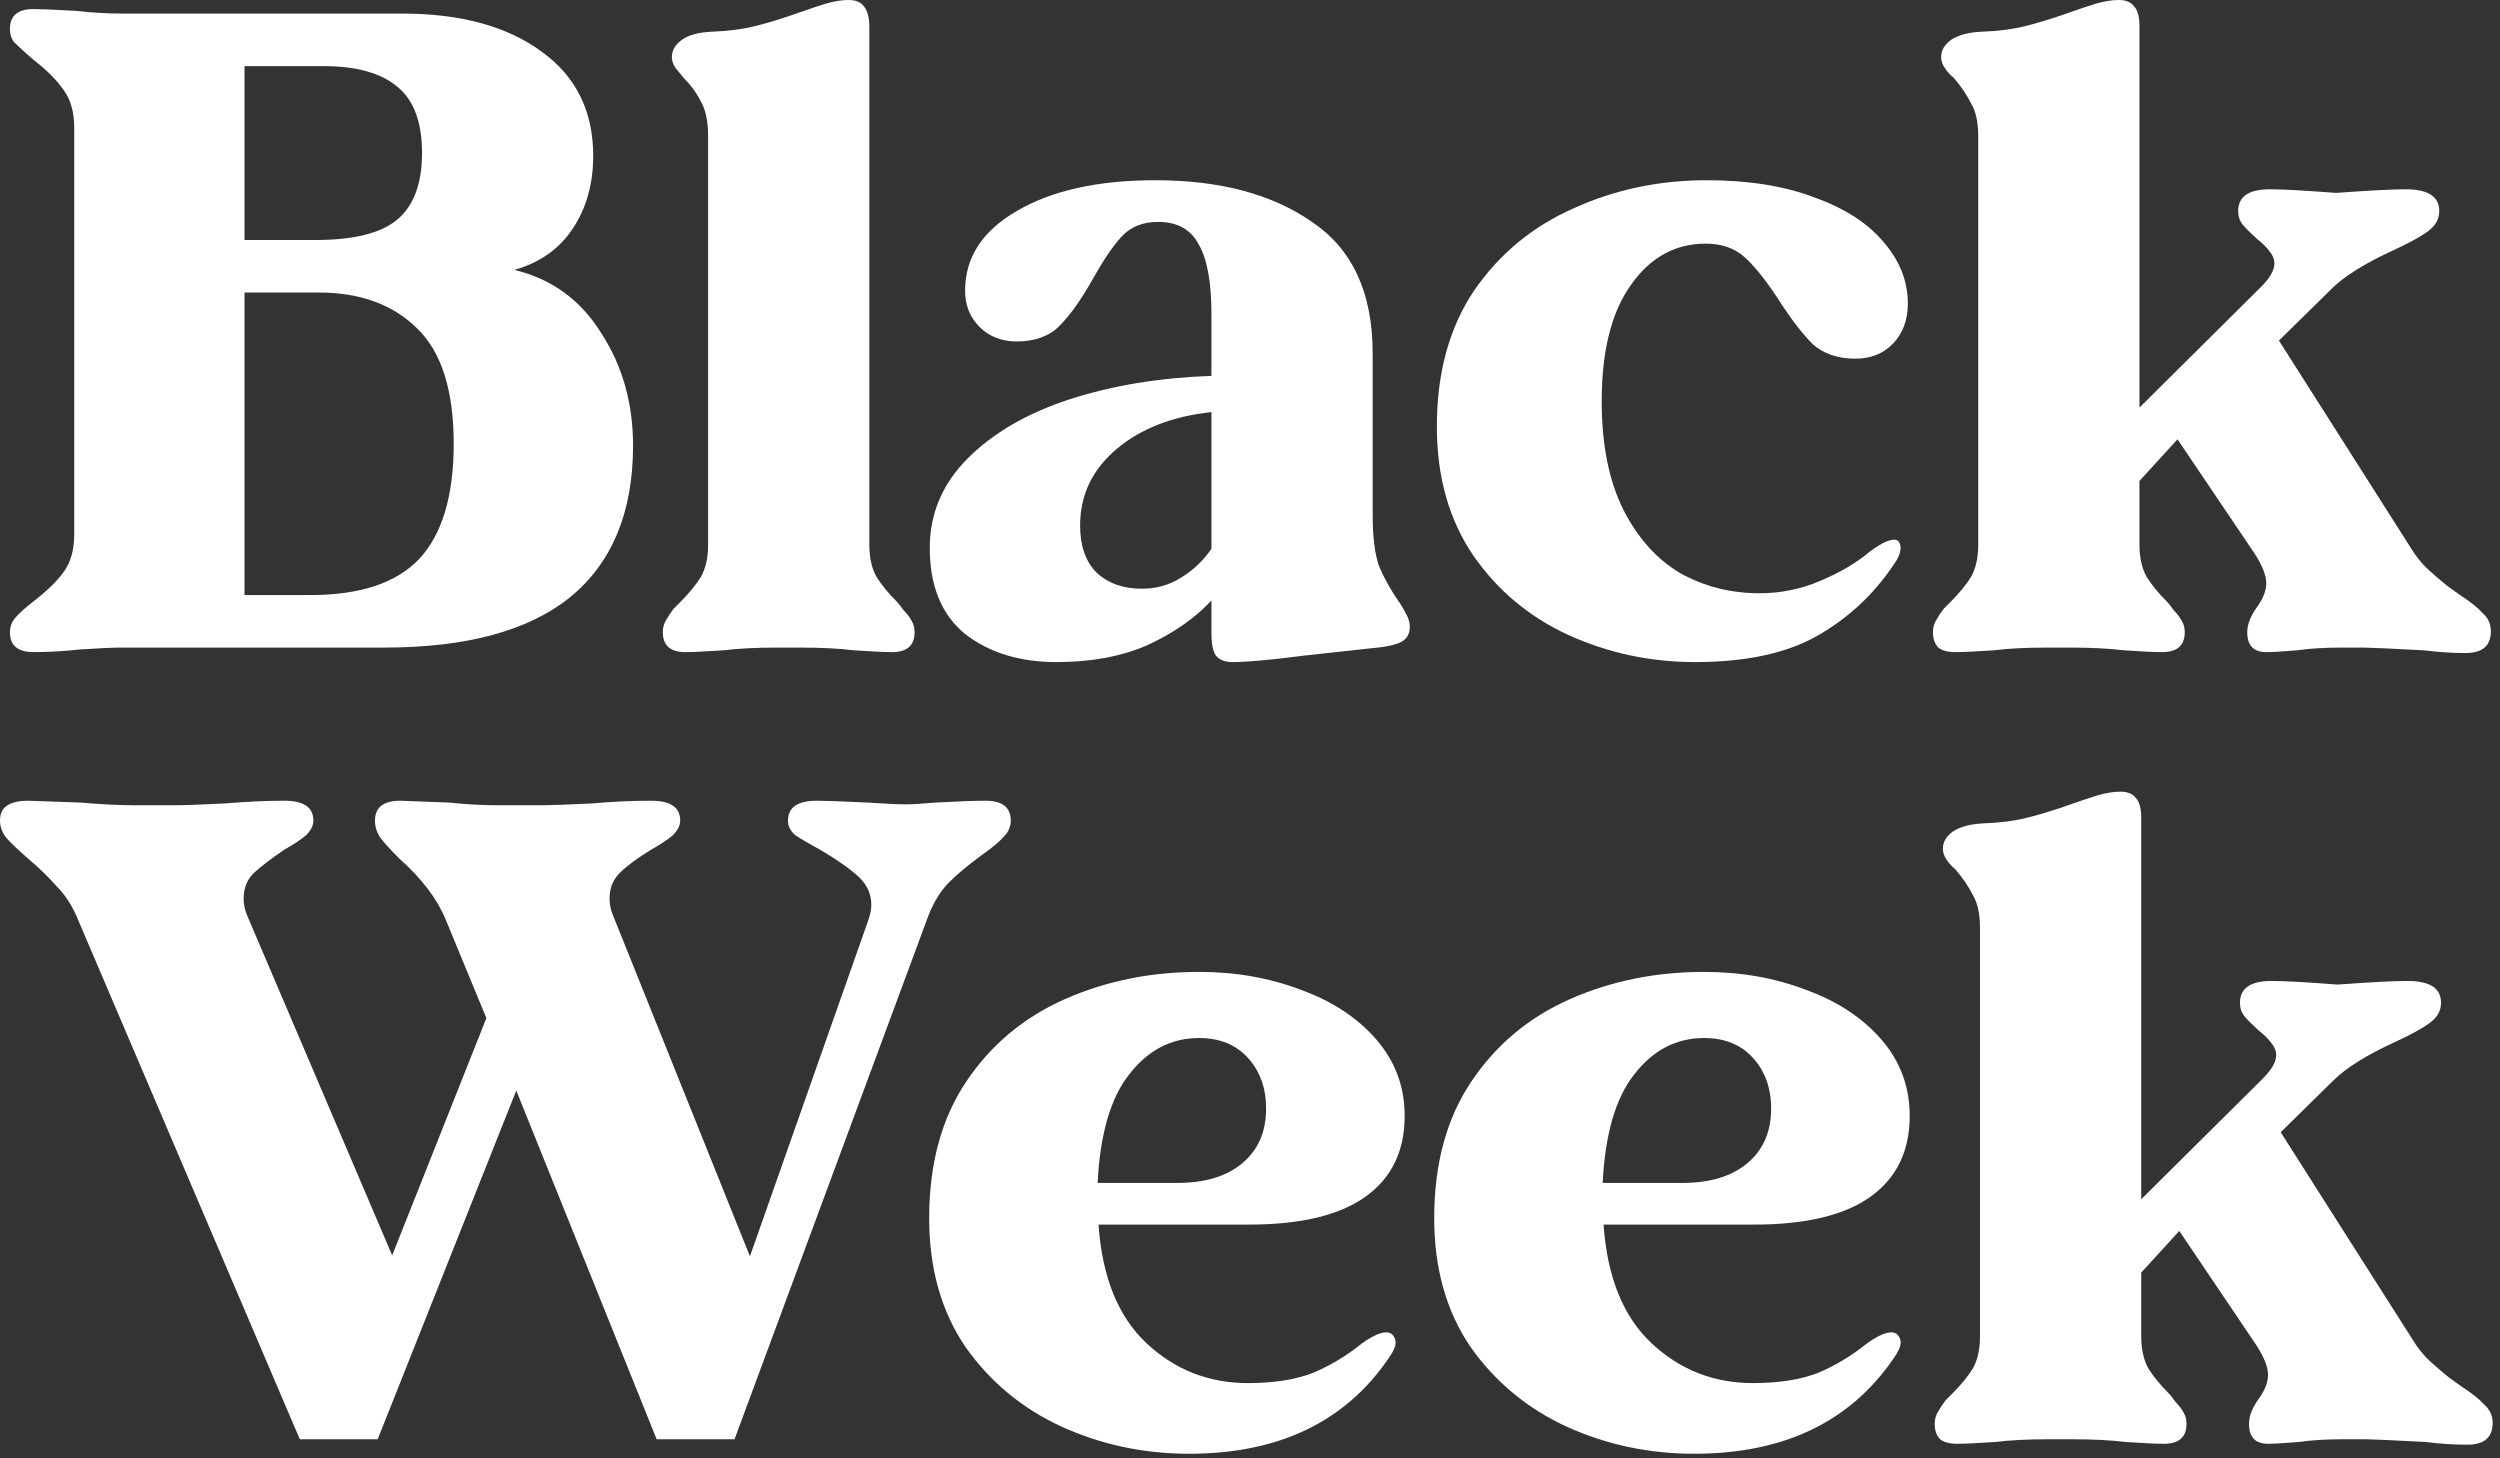
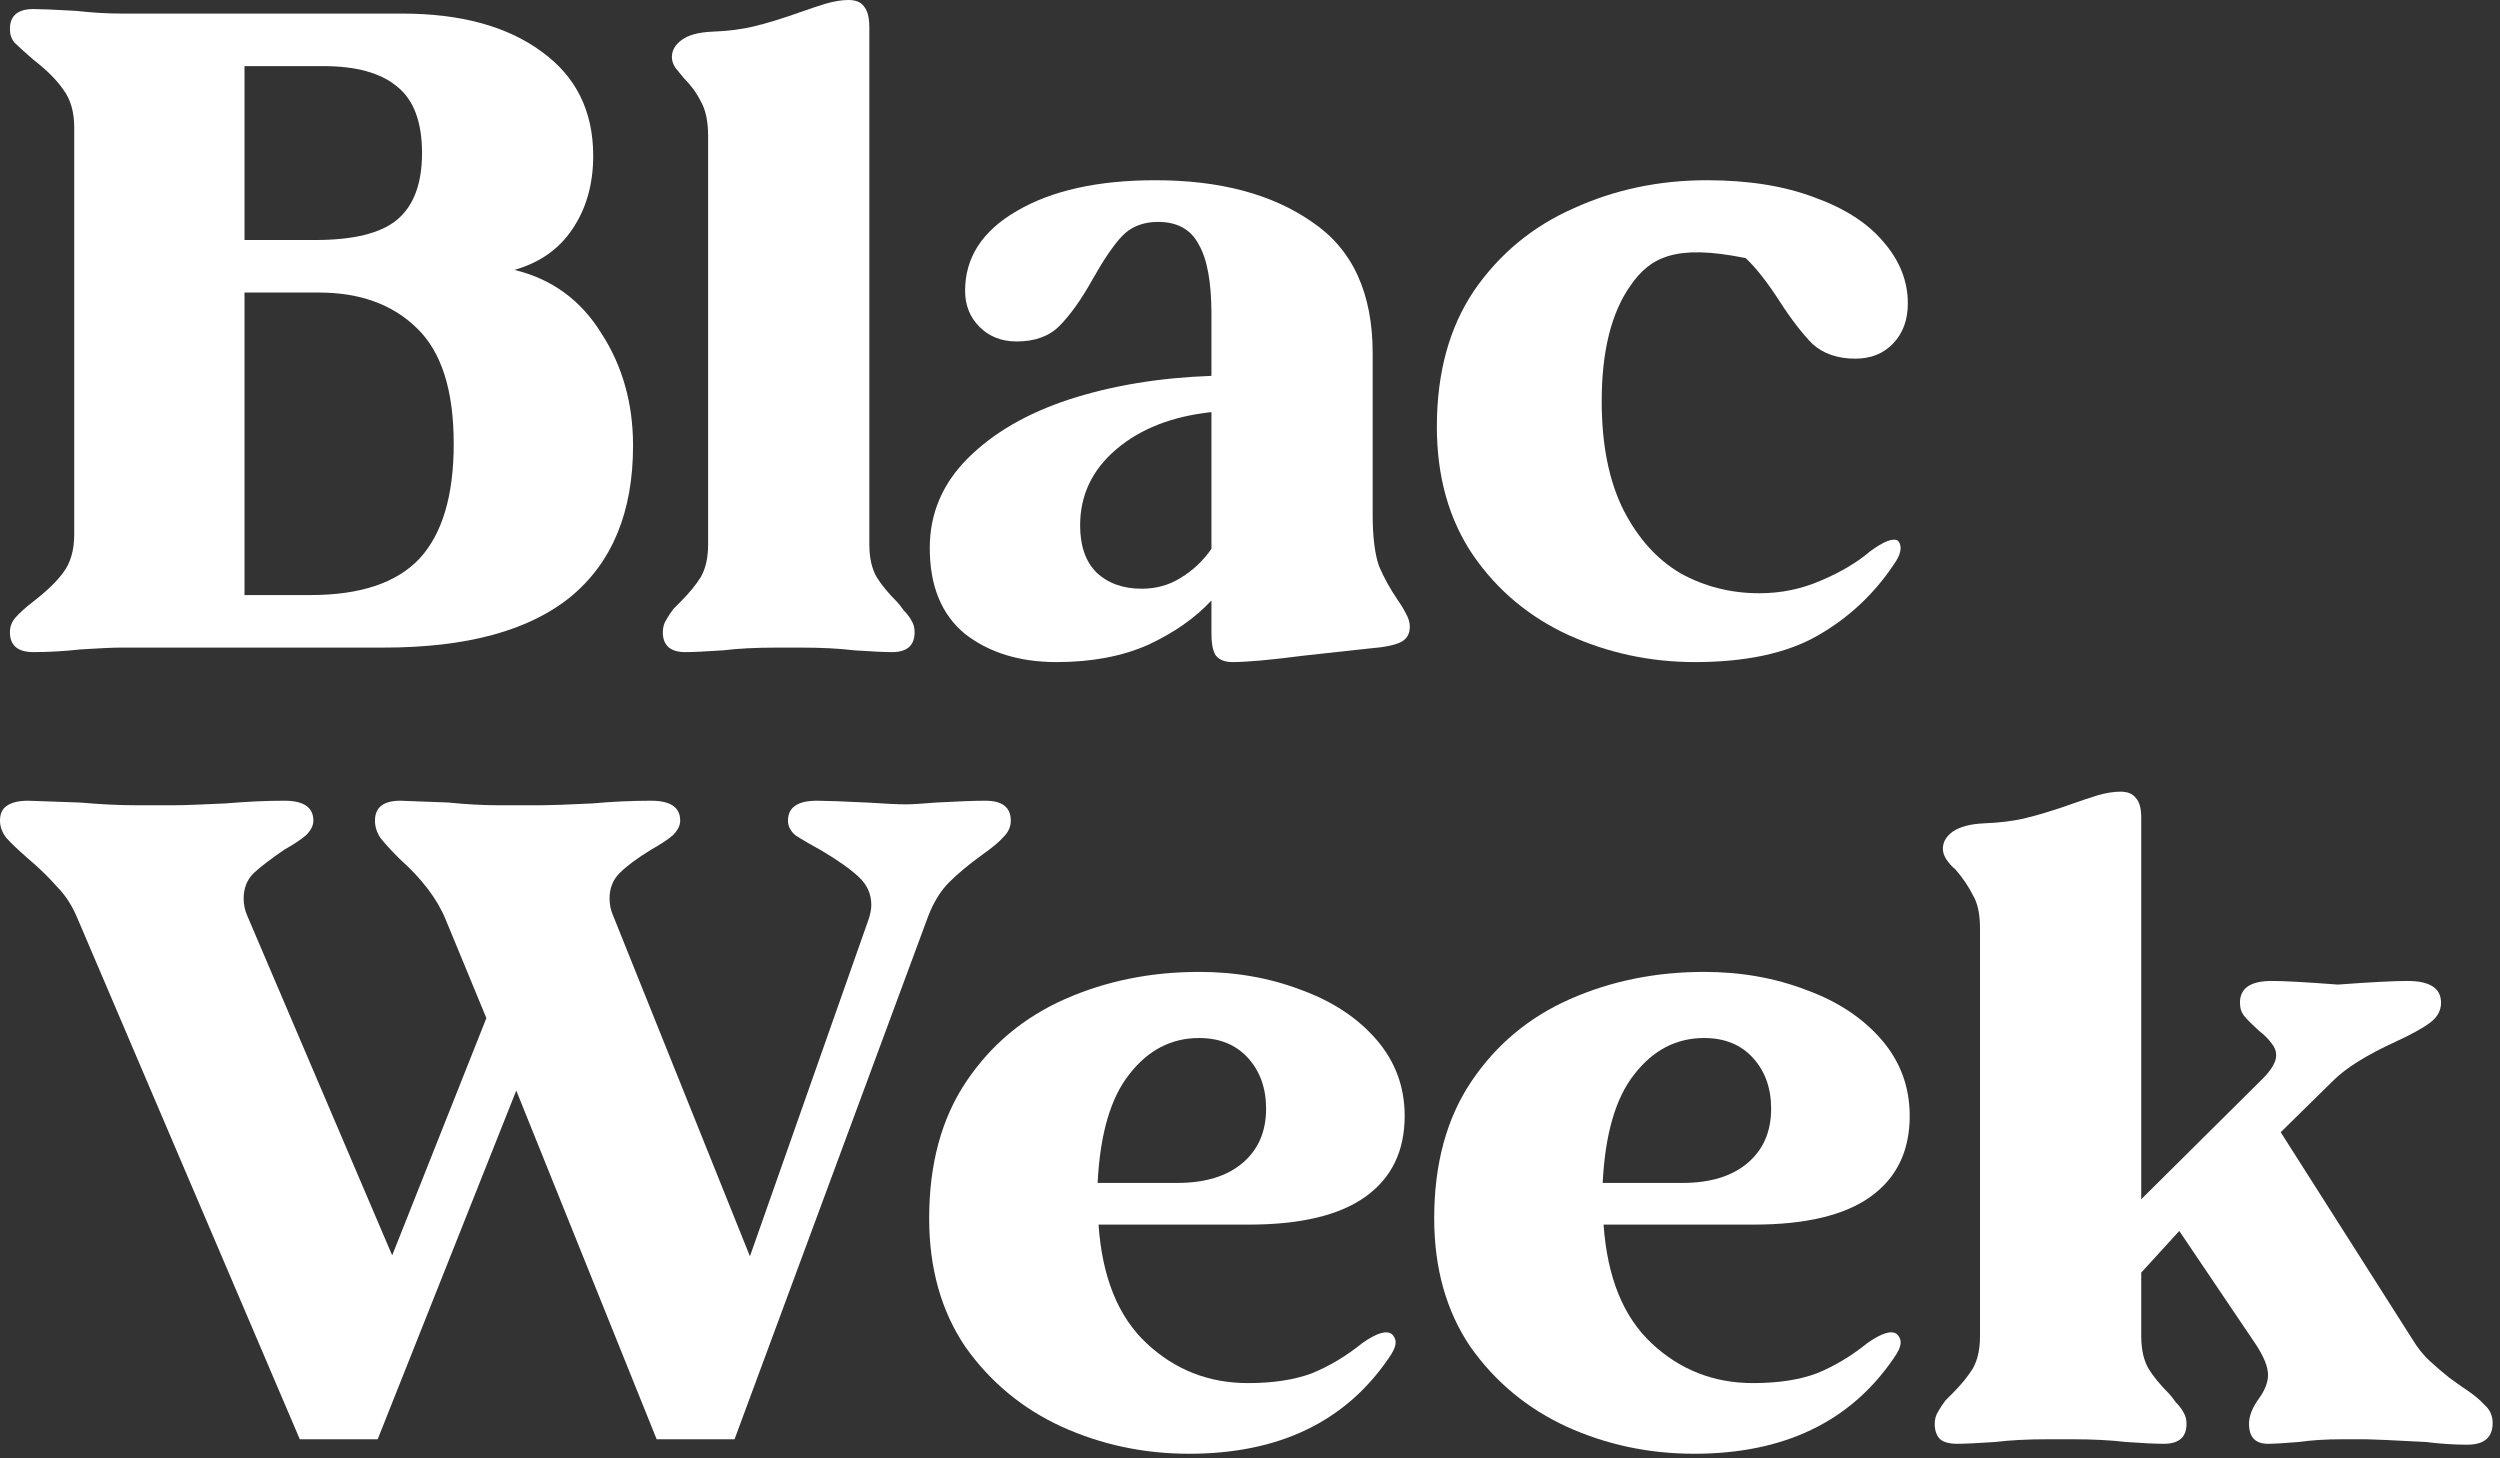
<svg xmlns="http://www.w3.org/2000/svg" width="180" height="105" viewBox="0 0 180 105" fill="none">
  <rect x="0" y="0" width="180" height="105" fill="#333333" stroke="none" />
  <path d="M147.452 103.627C145.974 103.627 144.713 103.692 143.669 103.822C142.365 103.909 141.452 103.953 140.931 103.953C140.365 103.953 139.952 103.844 139.692 103.627C139.431 103.366 139.3 102.996 139.3 102.518C139.3 102.17 139.387 101.866 139.561 101.605C139.735 101.301 139.909 101.04 140.083 100.822C140.3 100.605 140.452 100.453 140.539 100.366C141.191 99.714 141.691 99.105 142.039 98.54C142.387 97.931 142.561 97.149 142.561 96.192V66.847C142.561 65.804 142.387 64.999 142.039 64.434C141.735 63.825 141.322 63.217 140.8 62.608C140.539 62.391 140.322 62.152 140.148 61.891C139.974 61.63 139.887 61.369 139.887 61.108C139.887 60.63 140.126 60.217 140.605 59.869C141.126 59.522 141.865 59.326 142.822 59.282C143.996 59.239 145.017 59.108 145.887 58.891C146.8 58.674 147.93 58.326 149.278 57.848C149.886 57.63 150.473 57.435 151.038 57.261C151.647 57.087 152.191 57 152.669 57C153.19 57 153.56 57.152 153.777 57.456C154.038 57.717 154.169 58.196 154.169 58.891V86.345L162.907 77.672C163.559 77.02 163.885 76.455 163.885 75.977C163.885 75.672 163.777 75.39 163.559 75.129C163.342 74.825 163.037 74.52 162.646 74.216C162.168 73.781 161.82 73.433 161.603 73.173C161.385 72.912 161.277 72.586 161.277 72.194C161.277 71.151 162.038 70.629 163.559 70.629C164.472 70.629 166.059 70.716 168.32 70.89C170.667 70.716 172.341 70.629 173.341 70.629C174.95 70.629 175.754 71.151 175.754 72.194C175.754 72.76 175.493 73.238 174.971 73.629C174.45 74.02 173.624 74.477 172.493 74.999C170.406 75.955 168.907 76.89 167.994 77.803L164.211 81.52L173.667 96.388C174.058 97.04 174.493 97.584 174.971 98.018C175.449 98.453 175.906 98.844 176.341 99.192C176.775 99.496 177.08 99.714 177.254 99.844C177.993 100.322 178.536 100.757 178.884 101.149C179.275 101.496 179.471 101.931 179.471 102.453C179.471 103.496 178.862 104.018 177.645 104.018C176.688 104.018 175.689 103.953 174.645 103.822C172.167 103.692 170.732 103.627 170.341 103.627H168.646C167.472 103.627 166.428 103.692 165.516 103.822C164.472 103.909 163.733 103.953 163.298 103.953C162.385 103.953 161.929 103.474 161.929 102.518C161.929 101.953 162.168 101.344 162.646 100.692C163.081 100.083 163.298 99.518 163.298 98.996C163.298 98.431 163.016 97.714 162.451 96.844L156.908 88.628L154.169 91.628V96.192C154.169 97.149 154.343 97.931 154.69 98.54C155.038 99.105 155.538 99.714 156.19 100.366C156.277 100.453 156.429 100.649 156.647 100.953C156.908 101.214 157.103 101.475 157.234 101.735C157.364 101.953 157.429 102.214 157.429 102.518C157.429 103.474 156.886 103.953 155.799 103.953C155.19 103.953 154.277 103.909 153.06 103.822C151.973 103.692 150.691 103.627 149.213 103.627H147.452Z" fill="white" />
  <path d="M121.979 104.67C118.718 104.67 115.653 104.018 112.784 102.713C109.958 101.409 107.654 99.496 105.872 96.975C104.133 94.41 103.263 91.323 103.263 87.715C103.263 83.802 104.154 80.52 105.937 77.868C107.719 75.216 110.089 73.238 113.045 71.933C116.001 70.629 119.218 69.977 122.696 69.977C125.348 69.977 127.805 70.412 130.065 71.281C132.326 72.107 134.13 73.303 135.478 74.868C136.826 76.433 137.499 78.259 137.499 80.346C137.499 82.867 136.565 84.802 134.695 86.15C132.826 87.497 130.022 88.171 126.283 88.171H115.458C115.719 91.954 116.871 94.801 118.914 96.714C120.957 98.627 123.392 99.583 126.218 99.583C128.044 99.583 129.587 99.344 130.848 98.866C132.109 98.344 133.304 97.627 134.435 96.714C135.478 95.975 136.195 95.757 136.587 96.062C136.76 96.236 136.847 96.431 136.847 96.649C136.847 96.953 136.673 97.344 136.326 97.823C133.195 102.387 128.413 104.67 121.979 104.67ZM121.131 85.171C123.131 85.171 124.696 84.693 125.827 83.737C126.957 82.78 127.522 81.476 127.522 79.824C127.522 78.346 127.087 77.129 126.218 76.172C125.348 75.216 124.174 74.737 122.696 74.737C120.697 74.737 119.023 75.607 117.675 77.346C116.327 79.041 115.567 81.65 115.393 85.171H121.131Z" fill="white" />
  <path d="M85.616 104.67C82.355 104.67 79.29 104.018 76.421 102.713C73.595 101.409 71.291 99.496 69.508 96.975C67.769 94.41 66.9 91.323 66.9 87.715C66.9 83.802 67.791 80.52 69.574 77.868C71.356 75.216 73.725 73.238 76.682 71.933C79.638 70.629 82.855 69.977 86.333 69.977C88.985 69.977 91.441 70.412 93.702 71.281C95.963 72.107 97.767 73.303 99.115 74.868C100.462 76.433 101.136 78.259 101.136 80.346C101.136 82.867 100.201 84.802 98.332 86.15C96.463 87.497 93.659 88.171 89.92 88.171H79.094C79.355 91.954 80.507 94.801 82.551 96.714C84.594 98.627 87.029 99.583 89.855 99.583C91.68 99.583 93.224 99.344 94.485 98.866C95.745 98.344 96.941 97.627 98.071 96.714C99.115 95.975 99.832 95.757 100.223 96.062C100.397 96.236 100.484 96.431 100.484 96.649C100.484 96.953 100.31 97.344 99.962 97.823C96.832 102.387 92.05 104.67 85.616 104.67ZM84.768 85.171C86.768 85.171 88.333 84.693 89.463 83.737C90.594 82.78 91.159 81.476 91.159 79.824C91.159 78.346 90.724 77.129 89.855 76.172C88.985 75.216 87.811 74.737 86.333 74.737C84.333 74.737 82.659 75.607 81.312 77.346C79.964 79.041 79.203 81.65 79.029 85.171H84.768Z" fill="white" />
  <path d="M5.608 66.195C5.217 65.238 4.717 64.456 4.108 63.847C3.543 63.195 2.826 62.499 1.956 61.76C1.261 61.152 0.761 60.673 0.456 60.325C0.152 59.934 0 59.521 0 59.087C0 58.608 0.152 58.261 0.456 58.043C0.804 57.782 1.326 57.652 2.022 57.652L5.739 57.782C7.26 57.913 8.586 57.978 9.717 57.978H12.586C13.195 57.978 14.412 57.934 16.238 57.847C17.759 57.717 19.172 57.652 20.477 57.652C21.868 57.652 22.563 58.13 22.563 59.087C22.563 59.434 22.389 59.782 22.042 60.13C21.694 60.434 21.172 60.782 20.477 61.173C19.52 61.825 18.781 62.391 18.259 62.869C17.781 63.347 17.542 63.956 17.542 64.695C17.542 65.129 17.629 65.543 17.803 65.934L28.237 90.388L35.019 73.303L32.084 66.195C31.476 64.716 30.367 63.26 28.759 61.825C28.15 61.217 27.693 60.717 27.389 60.325C27.128 59.934 26.998 59.521 26.998 59.087C26.998 58.13 27.606 57.652 28.824 57.652L32.28 57.782C33.584 57.913 34.758 57.978 35.801 57.978H39.062C39.627 57.978 40.823 57.934 42.649 57.847C44.083 57.717 45.496 57.652 46.887 57.652C48.279 57.652 48.974 58.13 48.974 59.087C48.974 59.434 48.8 59.782 48.453 60.13C48.105 60.434 47.583 60.782 46.887 61.173C45.888 61.782 45.127 62.347 44.605 62.869C44.127 63.347 43.888 63.956 43.888 64.695C43.888 65.129 43.975 65.543 44.148 65.934L53.995 90.454L62.538 66.195C62.669 65.803 62.734 65.456 62.734 65.151C62.734 64.369 62.43 63.695 61.821 63.13C61.212 62.565 60.321 61.934 59.147 61.239C58.278 60.76 57.647 60.391 57.256 60.13C56.908 59.826 56.734 59.478 56.734 59.087C56.734 58.13 57.43 57.652 58.821 57.652C59.386 57.652 60.582 57.695 62.408 57.782C63.712 57.869 64.647 57.913 65.212 57.913C65.647 57.913 66.386 57.869 67.429 57.782C68.994 57.695 70.168 57.652 70.951 57.652C72.168 57.652 72.777 58.13 72.777 59.087C72.777 59.521 72.603 59.913 72.255 60.26C71.951 60.608 71.429 61.043 70.69 61.565C69.733 62.26 68.951 62.912 68.342 63.521C67.734 64.13 67.234 64.934 66.842 65.934L52.887 103.626H47.279L37.171 78.52L27.193 103.626H21.585L5.608 66.195Z" fill="white" />
-   <path d="M147.324 46.627C145.846 46.627 144.585 46.692 143.542 46.822C142.238 46.909 141.325 46.953 140.803 46.953C140.238 46.953 139.825 46.844 139.564 46.627C139.303 46.366 139.173 45.996 139.173 45.518C139.173 45.17 139.26 44.866 139.434 44.605C139.608 44.301 139.781 44.04 139.955 43.822C140.173 43.605 140.325 43.453 140.412 43.366C141.064 42.714 141.564 42.105 141.912 41.54C142.26 40.931 142.433 40.149 142.433 39.192V9.847C142.433 8.804 142.26 7.999 141.912 7.434C141.607 6.826 141.194 6.217 140.673 5.608C140.412 5.391 140.194 5.152 140.021 4.891C139.847 4.63 139.76 4.369 139.76 4.108C139.76 3.63 139.999 3.217 140.477 2.869C140.999 2.522 141.738 2.326 142.694 2.282C143.868 2.239 144.89 2.109 145.759 1.891C146.672 1.674 147.803 1.326 149.15 0.848C149.759 0.63 150.346 0.435 150.911 0.261C151.52 0.087 152.063 0 152.541 0C153.063 0 153.433 0.152 153.65 0.456C153.911 0.717 154.041 1.196 154.041 1.891V29.345L162.78 20.672C163.432 20.02 163.758 19.455 163.758 18.977C163.758 18.672 163.649 18.39 163.432 18.129C163.214 17.825 162.91 17.52 162.519 17.216C162.041 16.781 161.693 16.433 161.475 16.173C161.258 15.912 161.149 15.586 161.149 15.194C161.149 14.151 161.91 13.629 163.432 13.629C164.345 13.629 165.931 13.716 168.192 13.89C170.54 13.716 172.214 13.629 173.214 13.629C174.822 13.629 175.626 14.151 175.626 15.194C175.626 15.76 175.366 16.238 174.844 16.629C174.322 17.02 173.496 17.477 172.366 17.998C170.279 18.955 168.779 19.89 167.866 20.803L164.084 24.52L173.54 39.388C173.931 40.04 174.366 40.584 174.844 41.018C175.322 41.453 175.779 41.844 176.213 42.192C176.648 42.496 176.952 42.714 177.126 42.844C177.865 43.322 178.409 43.757 178.757 44.148C179.148 44.496 179.343 44.931 179.343 45.453C179.343 46.496 178.735 47.018 177.517 47.018C176.561 47.018 175.561 46.953 174.518 46.822C172.04 46.692 170.605 46.627 170.214 46.627H168.518C167.344 46.627 166.301 46.692 165.388 46.822C164.345 46.909 163.606 46.953 163.171 46.953C162.258 46.953 161.801 46.474 161.801 45.518C161.801 44.953 162.041 44.344 162.519 43.692C162.953 43.083 163.171 42.518 163.171 41.996C163.171 41.431 162.888 40.714 162.323 39.844L156.78 31.628L154.041 34.628V39.192C154.041 40.149 154.215 40.931 154.563 41.54C154.911 42.105 155.411 42.714 156.063 43.366C156.15 43.453 156.302 43.649 156.519 43.953C156.78 44.214 156.976 44.475 157.106 44.735C157.237 44.953 157.302 45.214 157.302 45.518C157.302 46.474 156.758 46.953 155.671 46.953C155.063 46.953 154.15 46.909 152.933 46.822C151.846 46.692 150.563 46.627 149.085 46.627H147.324Z" fill="white" />
-   <path d="M122.04 47.67C118.822 47.67 115.779 47.018 112.91 45.714C110.084 44.409 107.802 42.496 106.063 39.975C104.324 37.41 103.454 34.323 103.454 30.715C103.454 26.846 104.345 23.585 106.128 20.933C107.954 18.281 110.345 16.303 113.301 14.999C116.257 13.651 119.453 12.977 122.887 12.977C125.887 12.977 128.474 13.39 130.647 14.216C132.821 14.999 134.473 16.064 135.604 17.412C136.777 18.759 137.364 20.237 137.364 21.846C137.364 23.02 137.017 23.976 136.321 24.715C135.625 25.454 134.712 25.824 133.582 25.824C132.321 25.824 131.3 25.476 130.517 24.78C129.778 24.041 128.974 22.998 128.104 21.65C127.235 20.302 126.43 19.281 125.691 18.585C124.952 17.89 123.996 17.542 122.822 17.542C120.605 17.542 118.801 18.542 117.409 20.542C116.018 22.498 115.323 25.28 115.323 28.889C115.323 32.019 115.844 34.627 116.888 36.714C117.931 38.758 119.301 40.279 120.996 41.279C122.735 42.236 124.626 42.714 126.67 42.714C128.235 42.714 129.713 42.409 131.104 41.801C132.539 41.192 133.712 40.496 134.625 39.714C135.625 38.975 136.299 38.714 136.647 38.931C136.777 39.062 136.843 39.236 136.843 39.453C136.843 39.801 136.669 40.214 136.321 40.692C134.886 42.822 133.06 44.518 130.843 45.779C128.626 47.039 125.691 47.67 122.04 47.67Z" fill="white" />
+   <path d="M122.04 47.67C118.822 47.67 115.779 47.018 112.91 45.714C110.084 44.409 107.802 42.496 106.063 39.975C104.324 37.41 103.454 34.323 103.454 30.715C103.454 26.846 104.345 23.585 106.128 20.933C107.954 18.281 110.345 16.303 113.301 14.999C116.257 13.651 119.453 12.977 122.887 12.977C125.887 12.977 128.474 13.39 130.647 14.216C132.821 14.999 134.473 16.064 135.604 17.412C136.777 18.759 137.364 20.237 137.364 21.846C137.364 23.02 137.017 23.976 136.321 24.715C135.625 25.454 134.712 25.824 133.582 25.824C132.321 25.824 131.3 25.476 130.517 24.78C129.778 24.041 128.974 22.998 128.104 21.65C127.235 20.302 126.43 19.281 125.691 18.585C120.605 17.542 118.801 18.542 117.409 20.542C116.018 22.498 115.323 25.28 115.323 28.889C115.323 32.019 115.844 34.627 116.888 36.714C117.931 38.758 119.301 40.279 120.996 41.279C122.735 42.236 124.626 42.714 126.67 42.714C128.235 42.714 129.713 42.409 131.104 41.801C132.539 41.192 133.712 40.496 134.625 39.714C135.625 38.975 136.299 38.714 136.647 38.931C136.777 39.062 136.843 39.236 136.843 39.453C136.843 39.801 136.669 40.214 136.321 40.692C134.886 42.822 133.06 44.518 130.843 45.779C128.626 47.039 125.691 47.67 122.04 47.67Z" fill="white" />
  <path d="M76.073 47.67C73.421 47.67 71.226 46.996 69.487 45.648C67.791 44.257 66.943 42.192 66.943 39.453C66.943 36.975 67.856 34.823 69.682 32.997C71.508 31.171 73.943 29.758 76.986 28.758C80.073 27.758 83.486 27.193 87.224 27.063V22.628C87.224 20.324 86.92 18.651 86.311 17.607C85.746 16.52 84.768 15.977 83.377 15.977C82.29 15.977 81.42 16.325 80.768 17.02C80.16 17.672 79.464 18.694 78.681 20.085C77.856 21.563 77.051 22.694 76.269 23.476C75.53 24.215 74.508 24.585 73.204 24.585C72.117 24.585 71.226 24.237 70.53 23.541C69.834 22.846 69.487 21.976 69.487 20.933C69.487 18.542 70.726 16.629 73.204 15.194C75.725 13.716 79.051 12.977 83.181 12.977C87.833 12.977 91.594 13.977 94.463 15.977C97.376 17.933 98.832 21.085 98.832 25.433V37.04C98.832 38.649 98.984 39.888 99.288 40.757C99.636 41.583 100.093 42.409 100.658 43.235C100.875 43.54 101.071 43.866 101.245 44.214C101.419 44.518 101.506 44.822 101.506 45.127C101.506 45.648 101.288 46.018 100.854 46.235C100.419 46.453 99.658 46.605 98.571 46.692L93.811 47.213C91.463 47.518 89.768 47.67 88.724 47.67C88.203 47.67 87.811 47.518 87.55 47.213C87.333 46.909 87.224 46.366 87.224 45.583V43.235C86.05 44.496 84.529 45.561 82.659 46.431C80.79 47.257 78.595 47.67 76.073 47.67ZM77.769 37.823C77.769 39.301 78.16 40.431 78.942 41.214C79.768 41.996 80.855 42.388 82.203 42.388C83.246 42.388 84.181 42.127 85.007 41.605C85.877 41.083 86.616 40.388 87.224 39.518V29.671C84.398 29.976 82.116 30.867 80.377 32.345C78.638 33.823 77.769 35.649 77.769 37.823Z" fill="white" />
  <path d="M55.94 46.627C54.418 46.627 53.136 46.692 52.092 46.822C50.788 46.909 49.875 46.953 49.353 46.953C48.267 46.953 47.723 46.474 47.723 45.518C47.723 45.17 47.81 44.866 47.984 44.605C48.158 44.301 48.332 44.04 48.506 43.822C48.723 43.605 48.875 43.453 48.962 43.366C49.614 42.714 50.114 42.105 50.462 41.54C50.81 40.931 50.984 40.149 50.984 39.192V9.782C50.984 8.738 50.81 7.912 50.462 7.304C50.158 6.695 49.745 6.13 49.223 5.608C49.006 5.347 48.81 5.108 48.636 4.891C48.462 4.63 48.375 4.369 48.375 4.108C48.375 3.63 48.614 3.217 49.093 2.869C49.571 2.522 50.288 2.326 51.245 2.282C52.418 2.239 53.44 2.109 54.31 1.891C55.222 1.674 56.353 1.326 57.701 0.848C58.309 0.63 58.896 0.435 59.461 0.261C60.07 0.087 60.613 0 61.092 0C61.613 0 61.983 0.152 62.2 0.456C62.461 0.761 62.592 1.261 62.592 1.956V39.192C62.592 40.149 62.765 40.931 63.113 41.54C63.461 42.105 63.961 42.714 64.613 43.366C64.7 43.453 64.852 43.649 65.07 43.953C65.33 44.214 65.526 44.475 65.656 44.735C65.787 44.953 65.852 45.214 65.852 45.518C65.852 46.474 65.309 46.953 64.222 46.953C63.7 46.953 62.787 46.909 61.483 46.822C60.44 46.692 59.157 46.627 57.635 46.627H55.94Z" fill="white" />
  <path d="M8.735 46.626C8.17 46.626 7.192 46.67 5.801 46.757C4.627 46.887 3.497 46.952 2.41 46.952C1.28 46.952 0.714 46.474 0.714 45.518C0.714 45.126 0.845 44.779 1.106 44.474C1.41 44.127 1.845 43.735 2.41 43.3C3.366 42.561 4.084 41.866 4.562 41.214C5.084 40.518 5.344 39.605 5.344 38.475V9.195C5.344 8.064 5.084 7.151 4.562 6.456C4.084 5.76 3.366 5.043 2.41 4.304C1.758 3.739 1.301 3.326 1.04 3.065C0.823 2.804 0.714 2.478 0.714 2.087C0.714 1.13 1.28 0.652 2.41 0.652C2.888 0.652 3.91 0.695 5.475 0.782C6.649 0.913 7.736 0.978 8.735 0.978H28.951C33.168 0.978 36.516 1.891 38.994 3.717C41.472 5.499 42.711 7.999 42.711 11.216C42.711 13.259 42.211 15.02 41.211 16.498C40.255 17.933 38.863 18.911 37.037 19.433C39.733 20.085 41.82 21.607 43.298 23.998C44.819 26.345 45.58 29.041 45.58 32.084C45.58 36.866 44.08 40.496 41.081 42.974C38.081 45.409 33.603 46.626 27.647 46.626H8.735ZM22.365 42.844C25.93 42.844 28.538 41.974 30.19 40.236C31.842 38.453 32.668 35.692 32.668 31.954C32.668 28.084 31.777 25.302 29.994 23.607C28.256 21.911 25.908 21.063 22.952 21.063H17.604V42.844H22.365ZM22.691 17.281C25.43 17.281 27.386 16.803 28.56 15.846C29.777 14.846 30.386 13.238 30.386 11.021C30.386 8.803 29.799 7.217 28.625 6.26C27.451 5.26 25.669 4.76 23.278 4.76H17.604V17.281H22.691Z" fill="white" />
</svg>